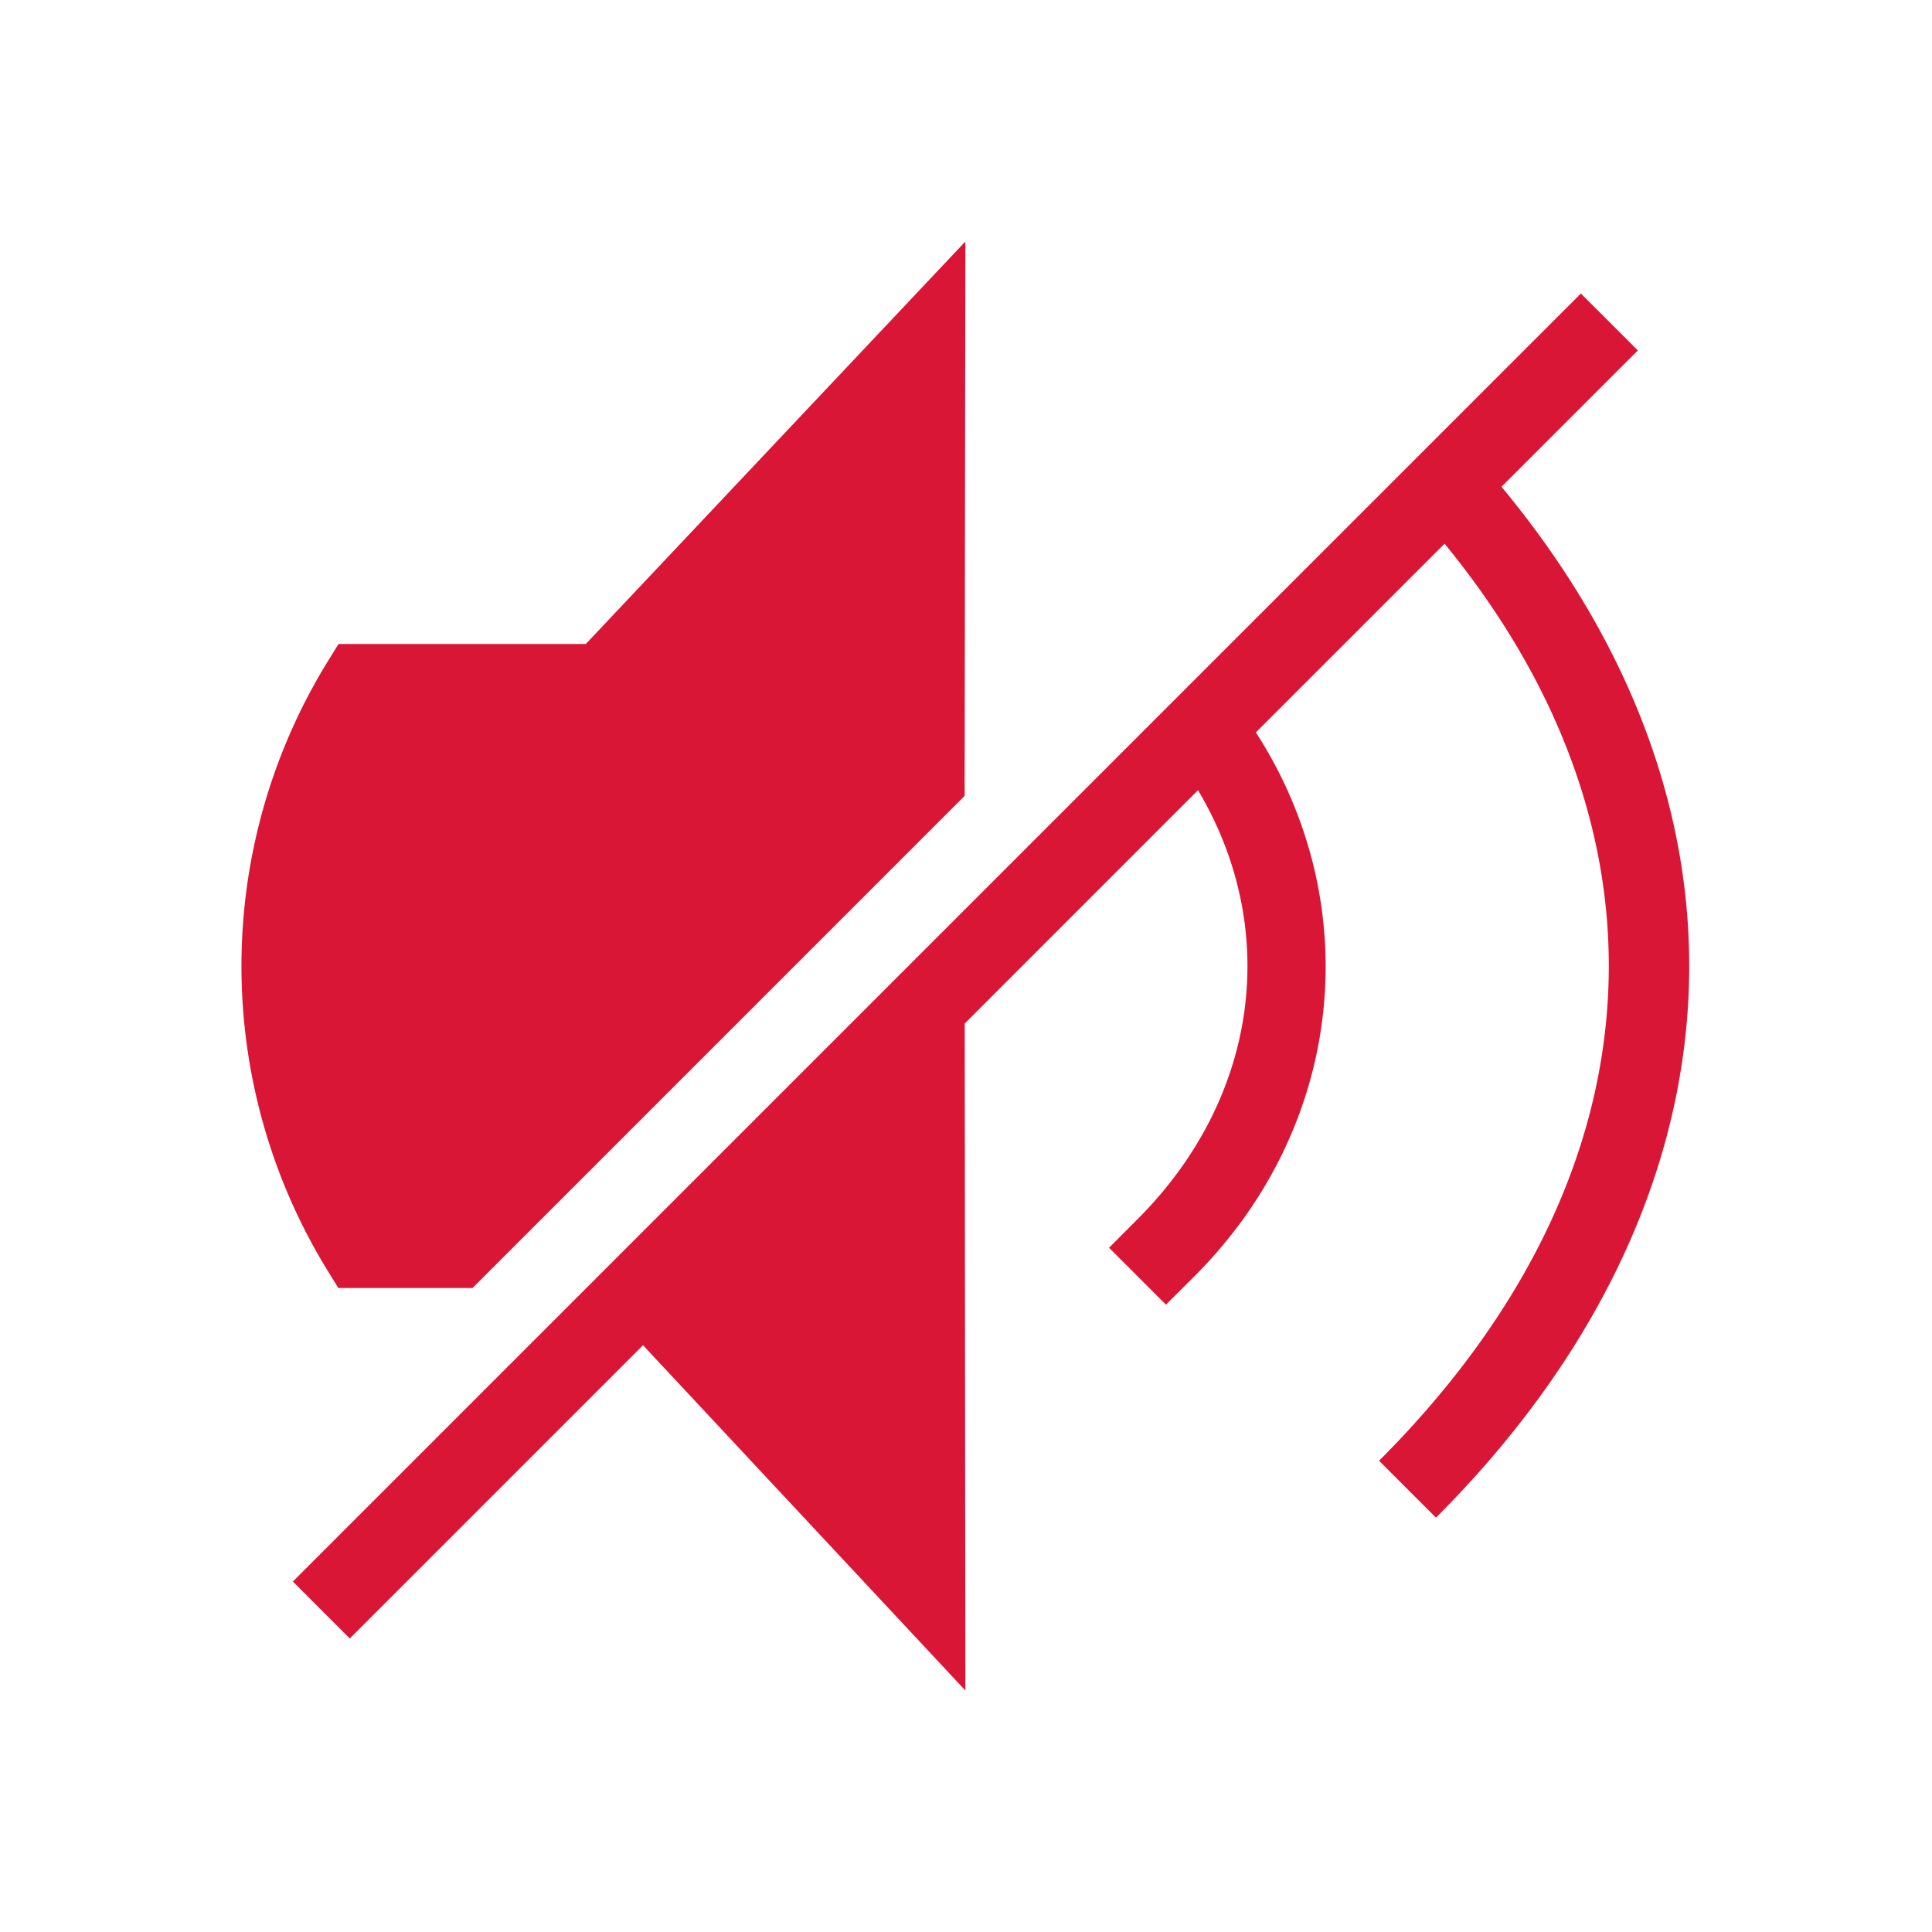
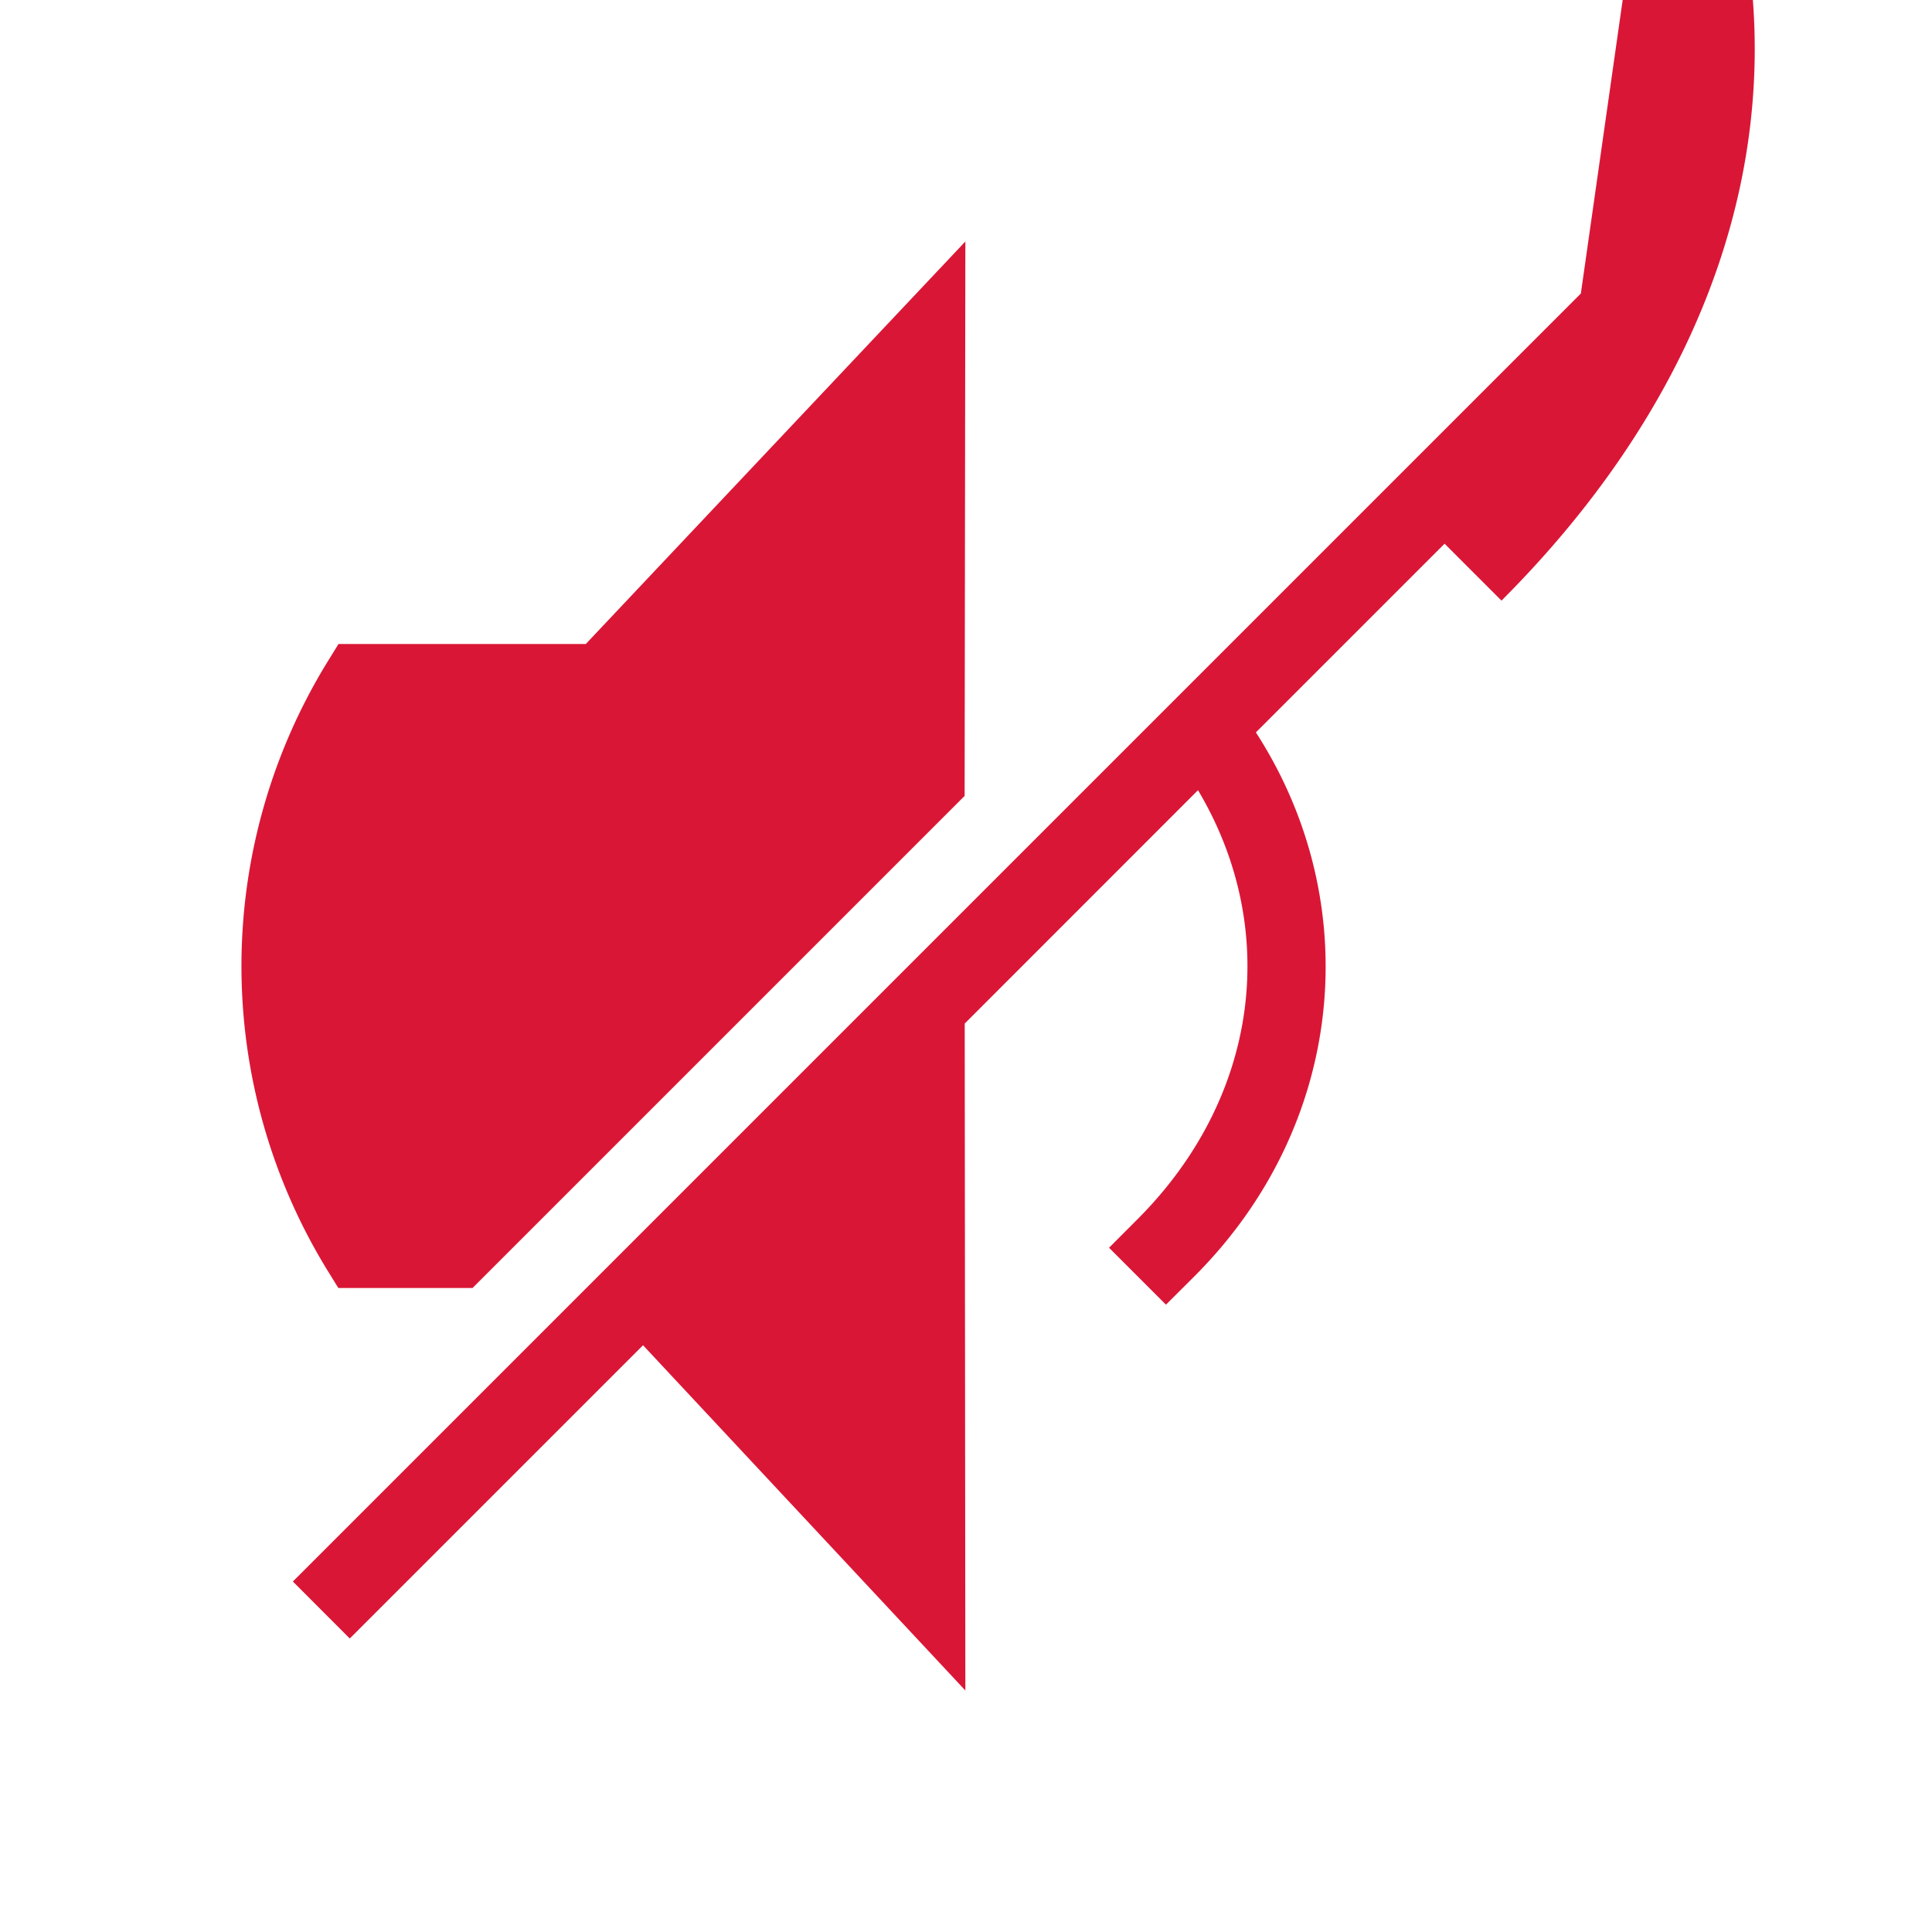
<svg xmlns="http://www.w3.org/2000/svg" viewBox="0 0 24 24">
-   <path d="M11.992 3 7.277 8H4.205l-.147.238a7.22 7.22 0 0 0-.002 7.524l.147.238H5.87l6.113-6.113zm7.646.646-16 16 .707.708 3.643-3.643L11.992 21l-.008-8.285 2.898-2.899c1.02 1.712.77 3.808-.752 5.33l-.353.354.707.707.354-.353c1.88-1.88 2.132-4.637.763-6.756l2.344-2.344c1.373 1.676 2.04 3.467 2.04 5.246 0 2.102-.928 4.22-2.854 6.146l.707.707c2.073-2.073 3.146-4.455 3.146-6.853 0-2.059-.795-4.103-2.332-5.953l1.694-1.694z" color="#000" fill="#da1636" style="-inkscape-stroke:none" />
+   <path d="M11.992 3 7.277 8H4.205l-.147.238a7.22 7.22 0 0 0-.002 7.524l.147.238H5.87l6.113-6.113zm7.646.646-16 16 .707.708 3.643-3.643L11.992 21l-.008-8.285 2.898-2.899c1.02 1.712.77 3.808-.752 5.33l-.353.354.707.707.354-.353c1.88-1.88 2.132-4.637.763-6.756l2.344-2.344l.707.707c2.073-2.073 3.146-4.455 3.146-6.853 0-2.059-.795-4.103-2.332-5.953l1.694-1.694z" color="#000" fill="#da1636" style="-inkscape-stroke:none" />
</svg>